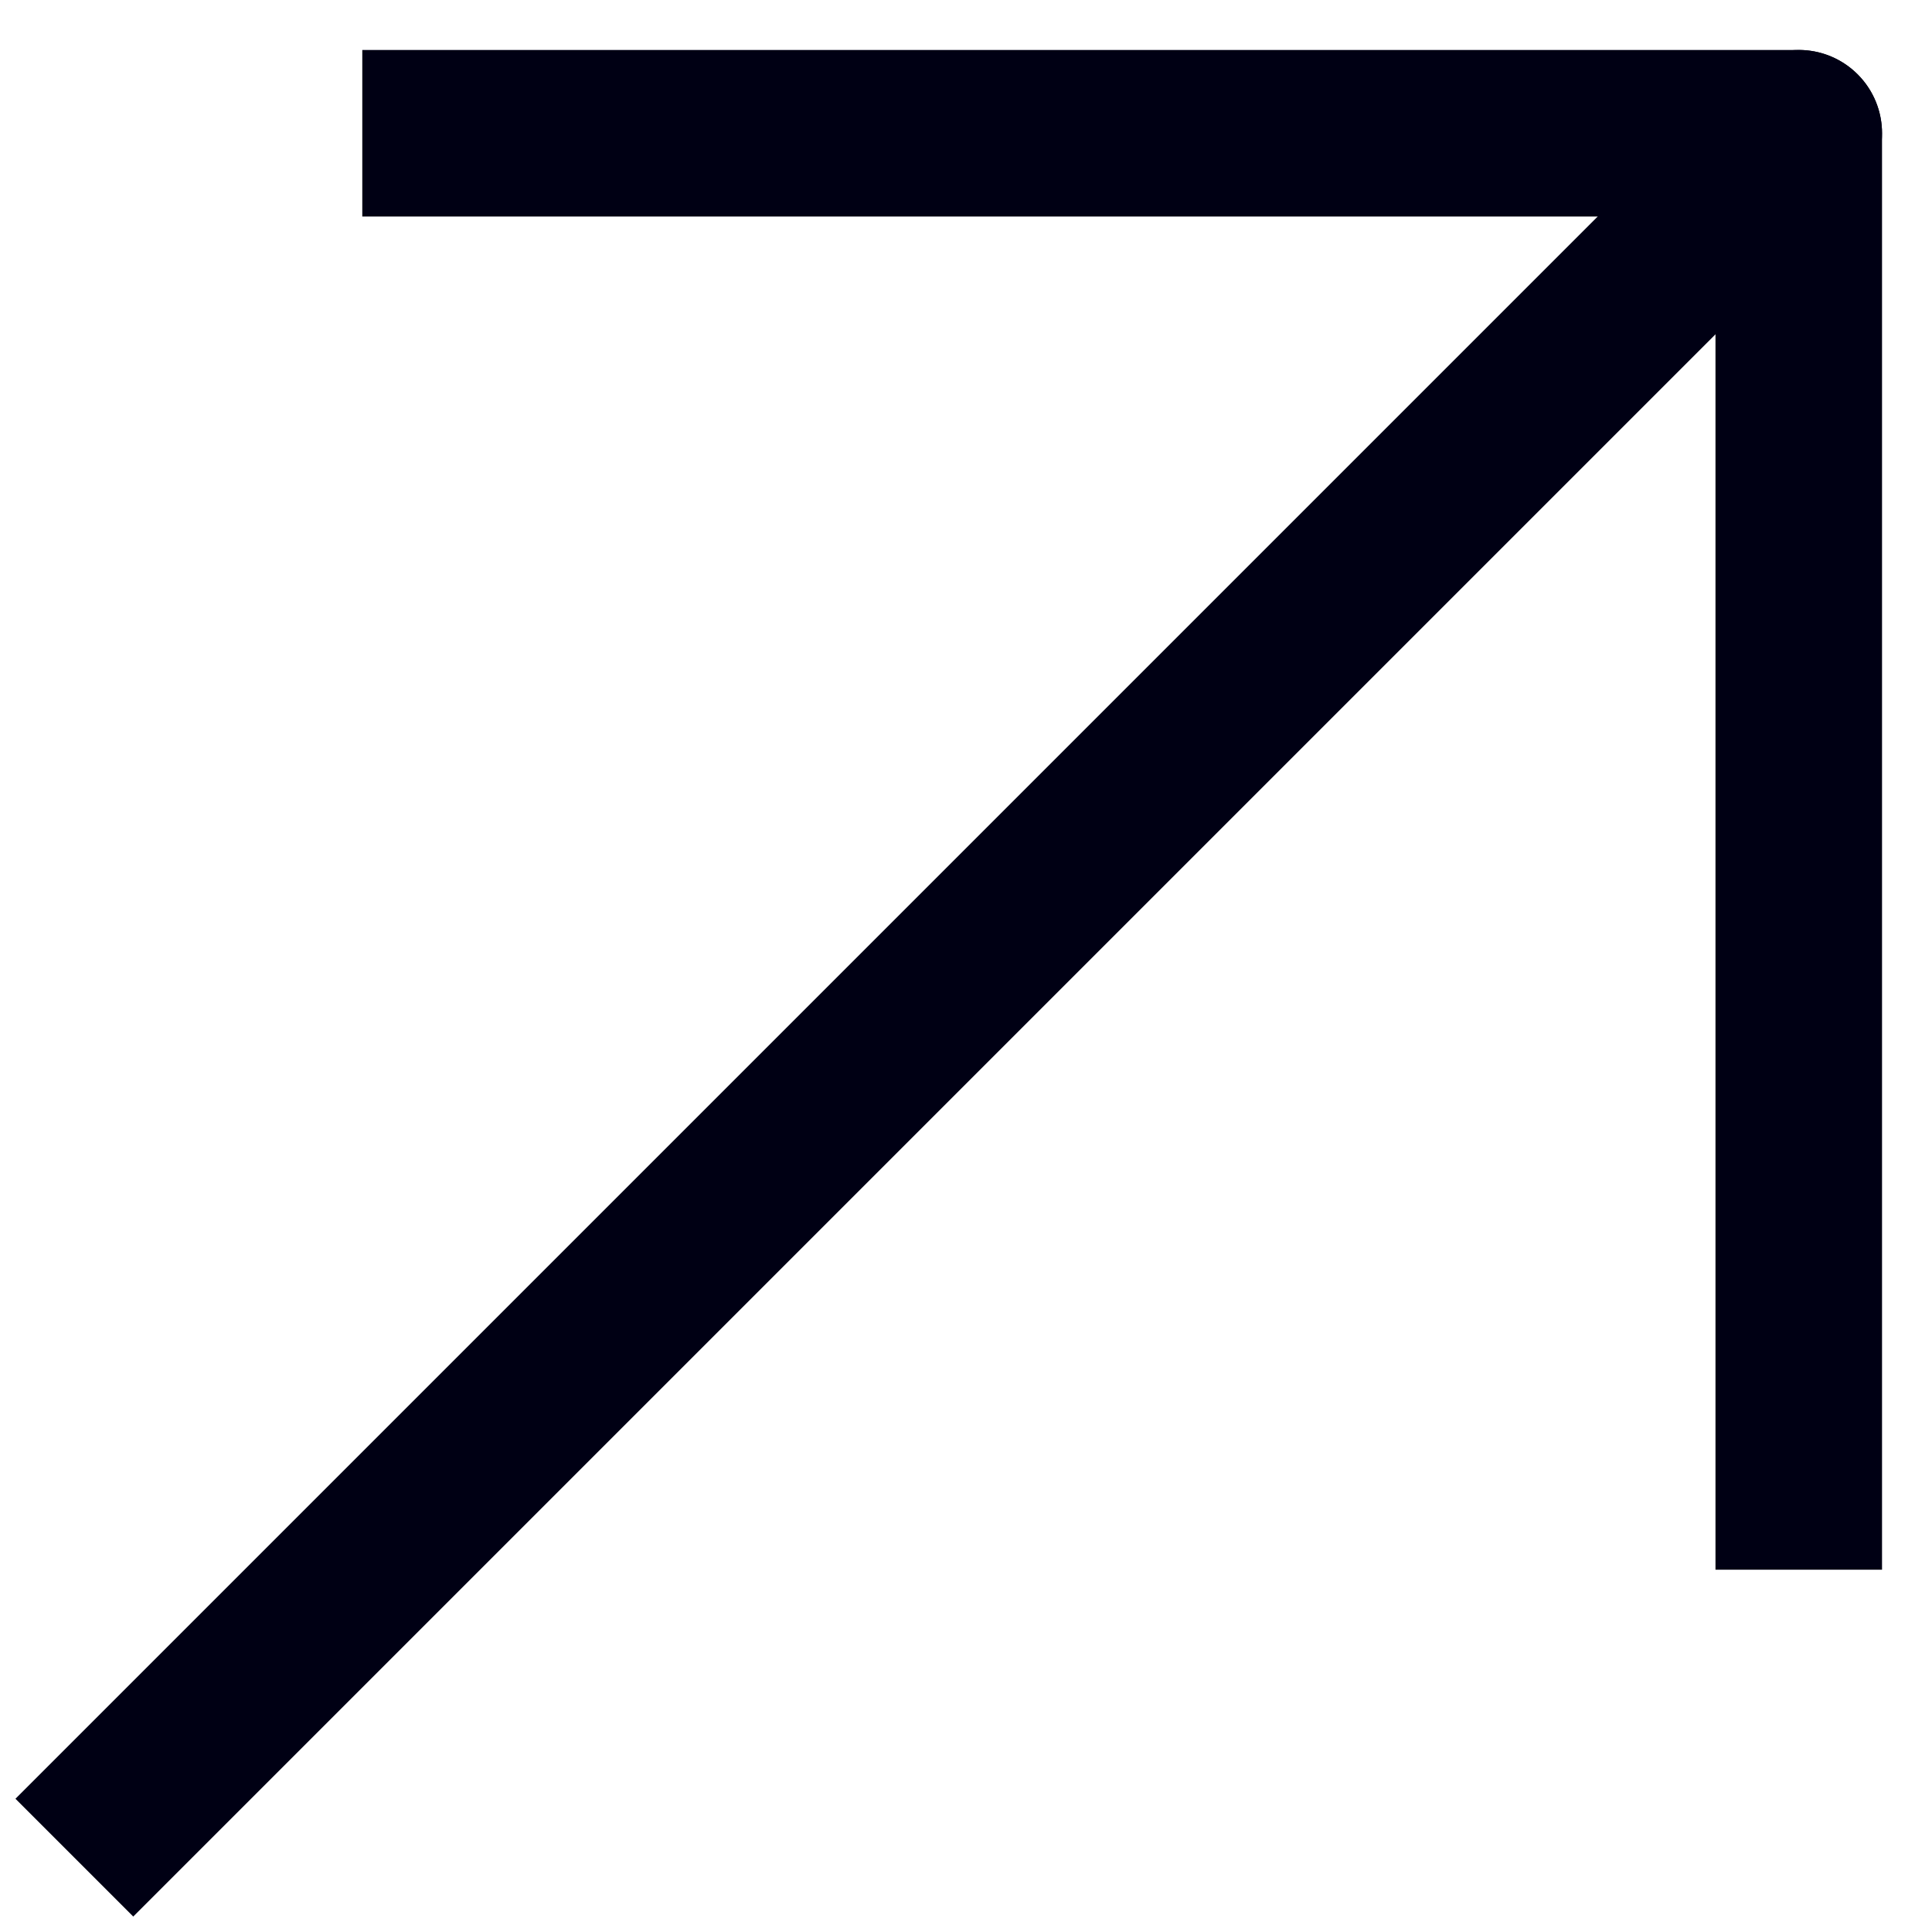
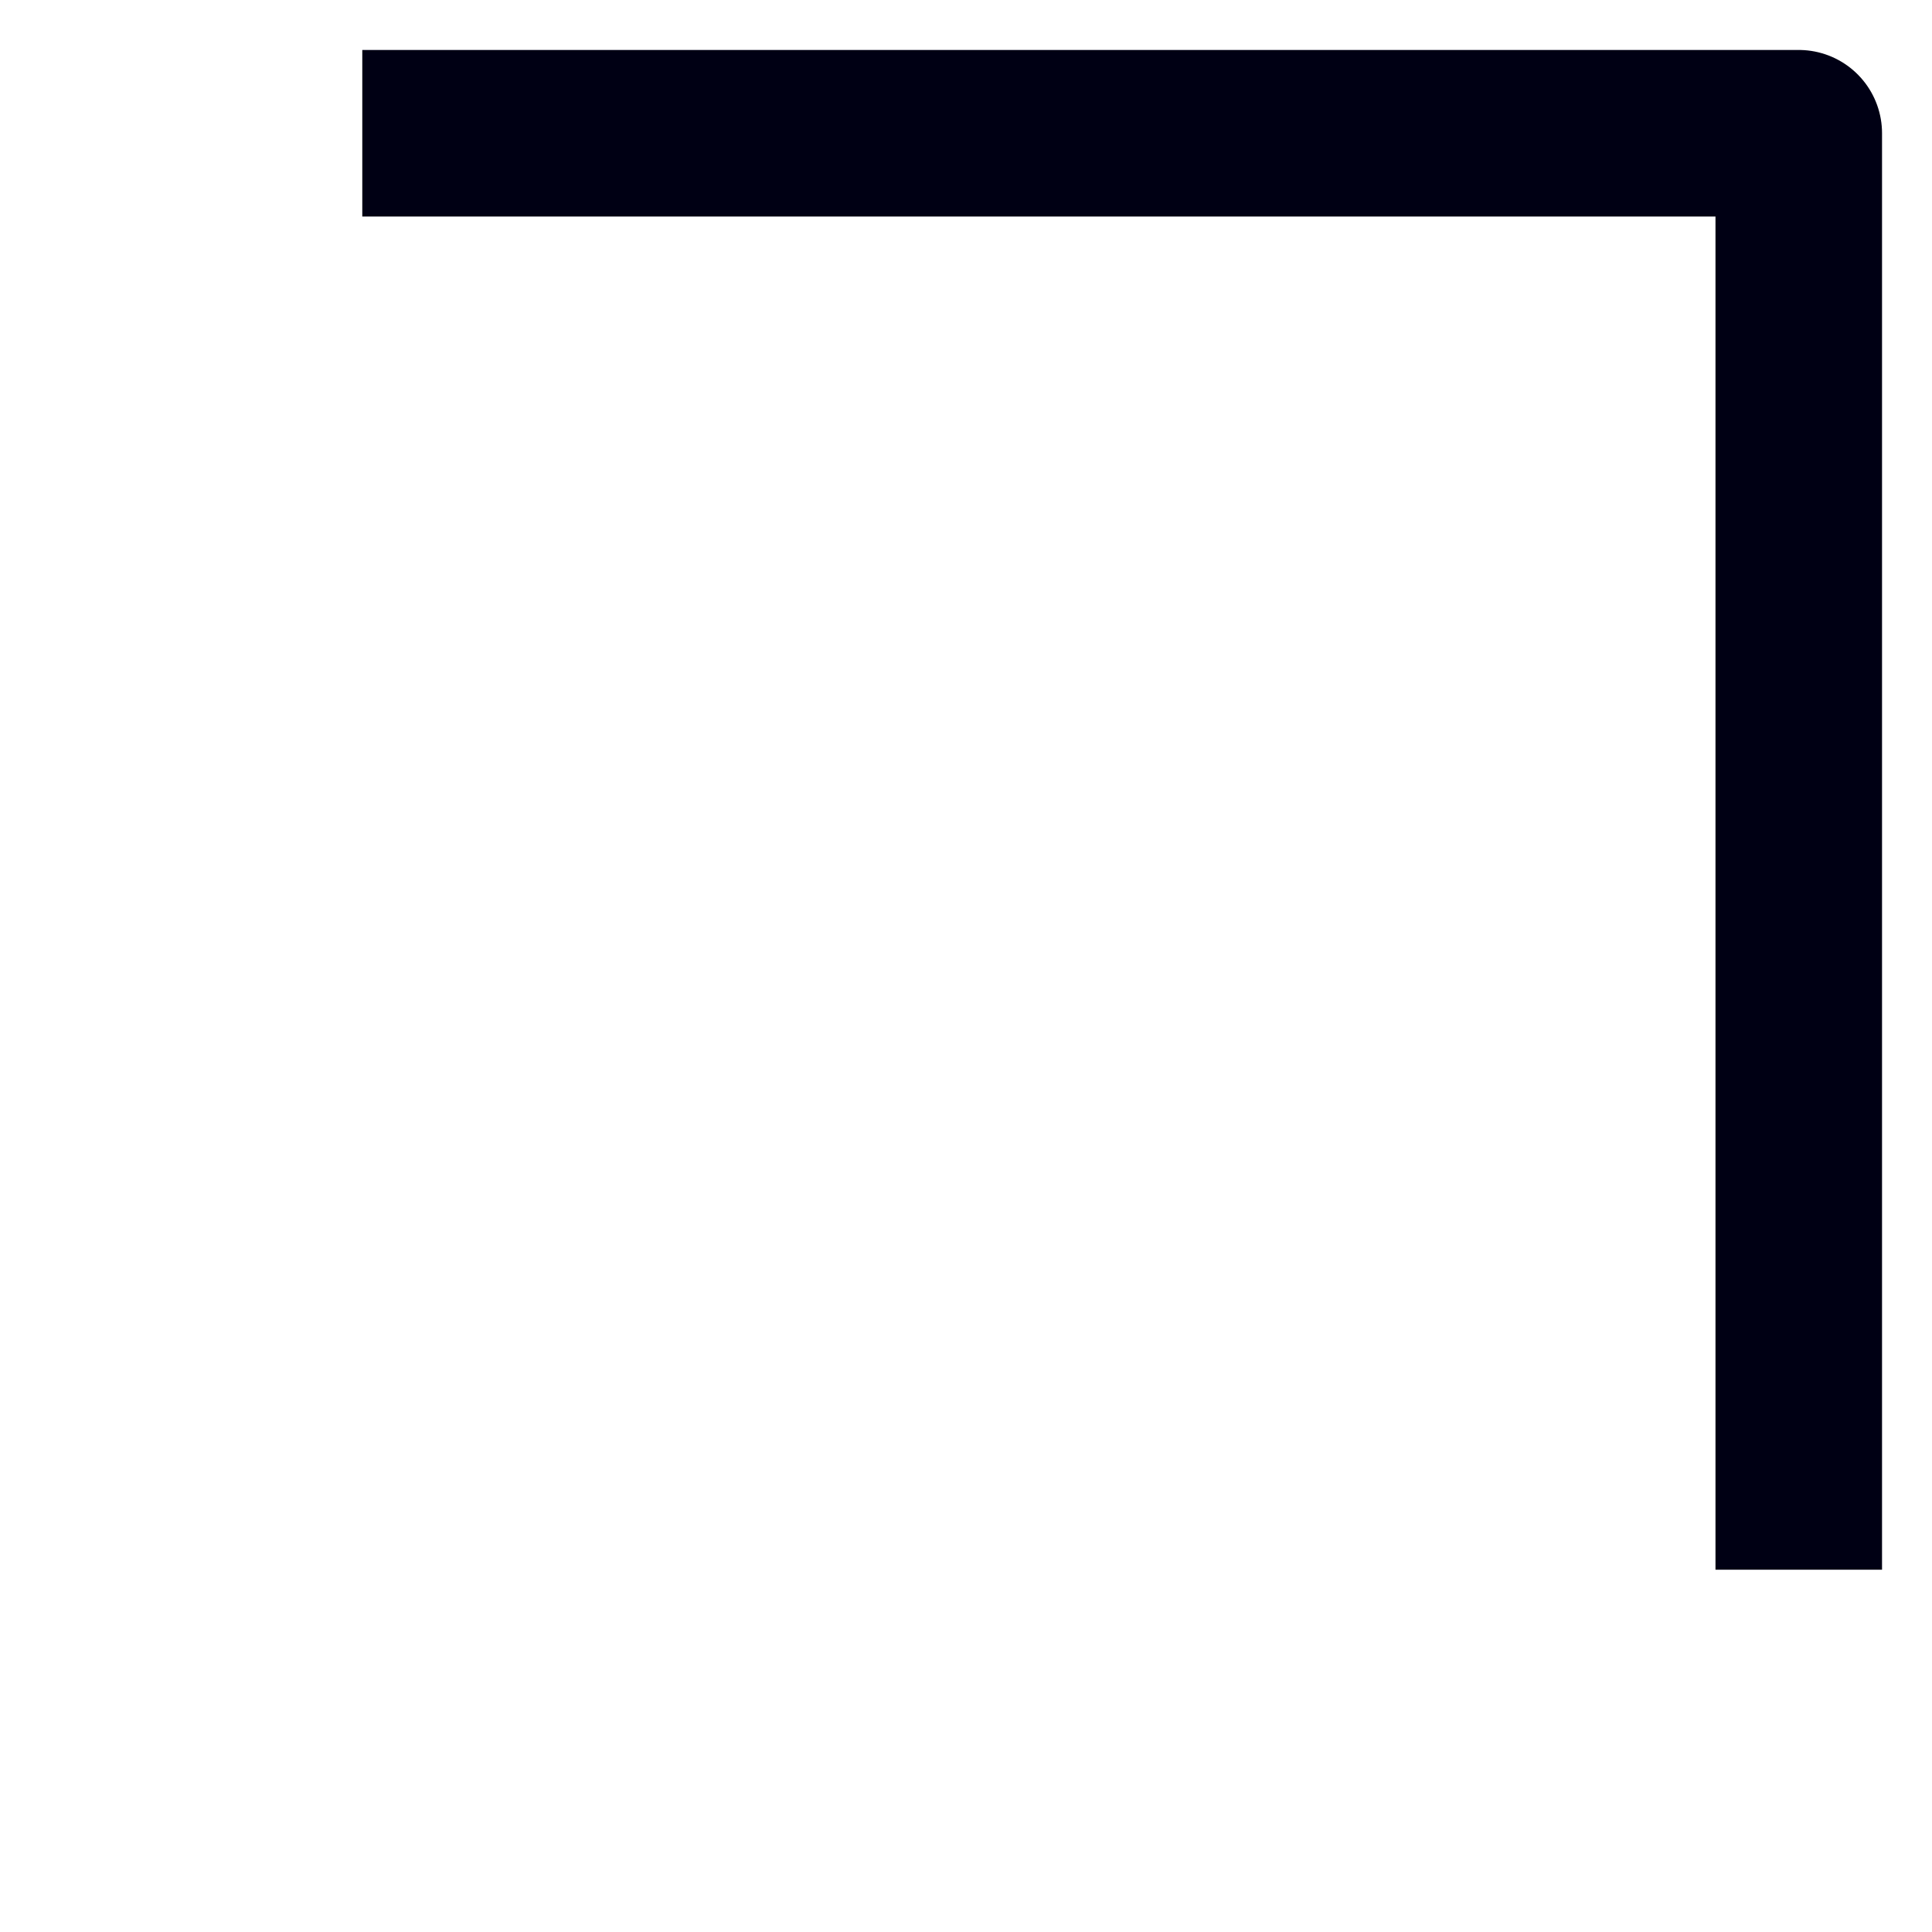
<svg xmlns="http://www.w3.org/2000/svg" width="29" height="29" viewBox="0 0 29 29" fill="none">
-   <path d="M1.116 26.116L0.232 27L2 28.768L2.884 27.884L1.116 26.116ZM27.884 2.884C28.372 2.396 28.372 1.604 27.884 1.116C27.396 0.628 26.604 0.628 26.116 1.116L27.884 2.884ZM2.884 27.884L27.884 2.884L26.116 1.116L1.116 26.116L2.884 27.884Z" fill="#000014" />
  <path d="M6.688 2H27V22.312" stroke="#000014" stroke-width="2.5" stroke-linecap="square" stroke-linejoin="round" />
</svg>